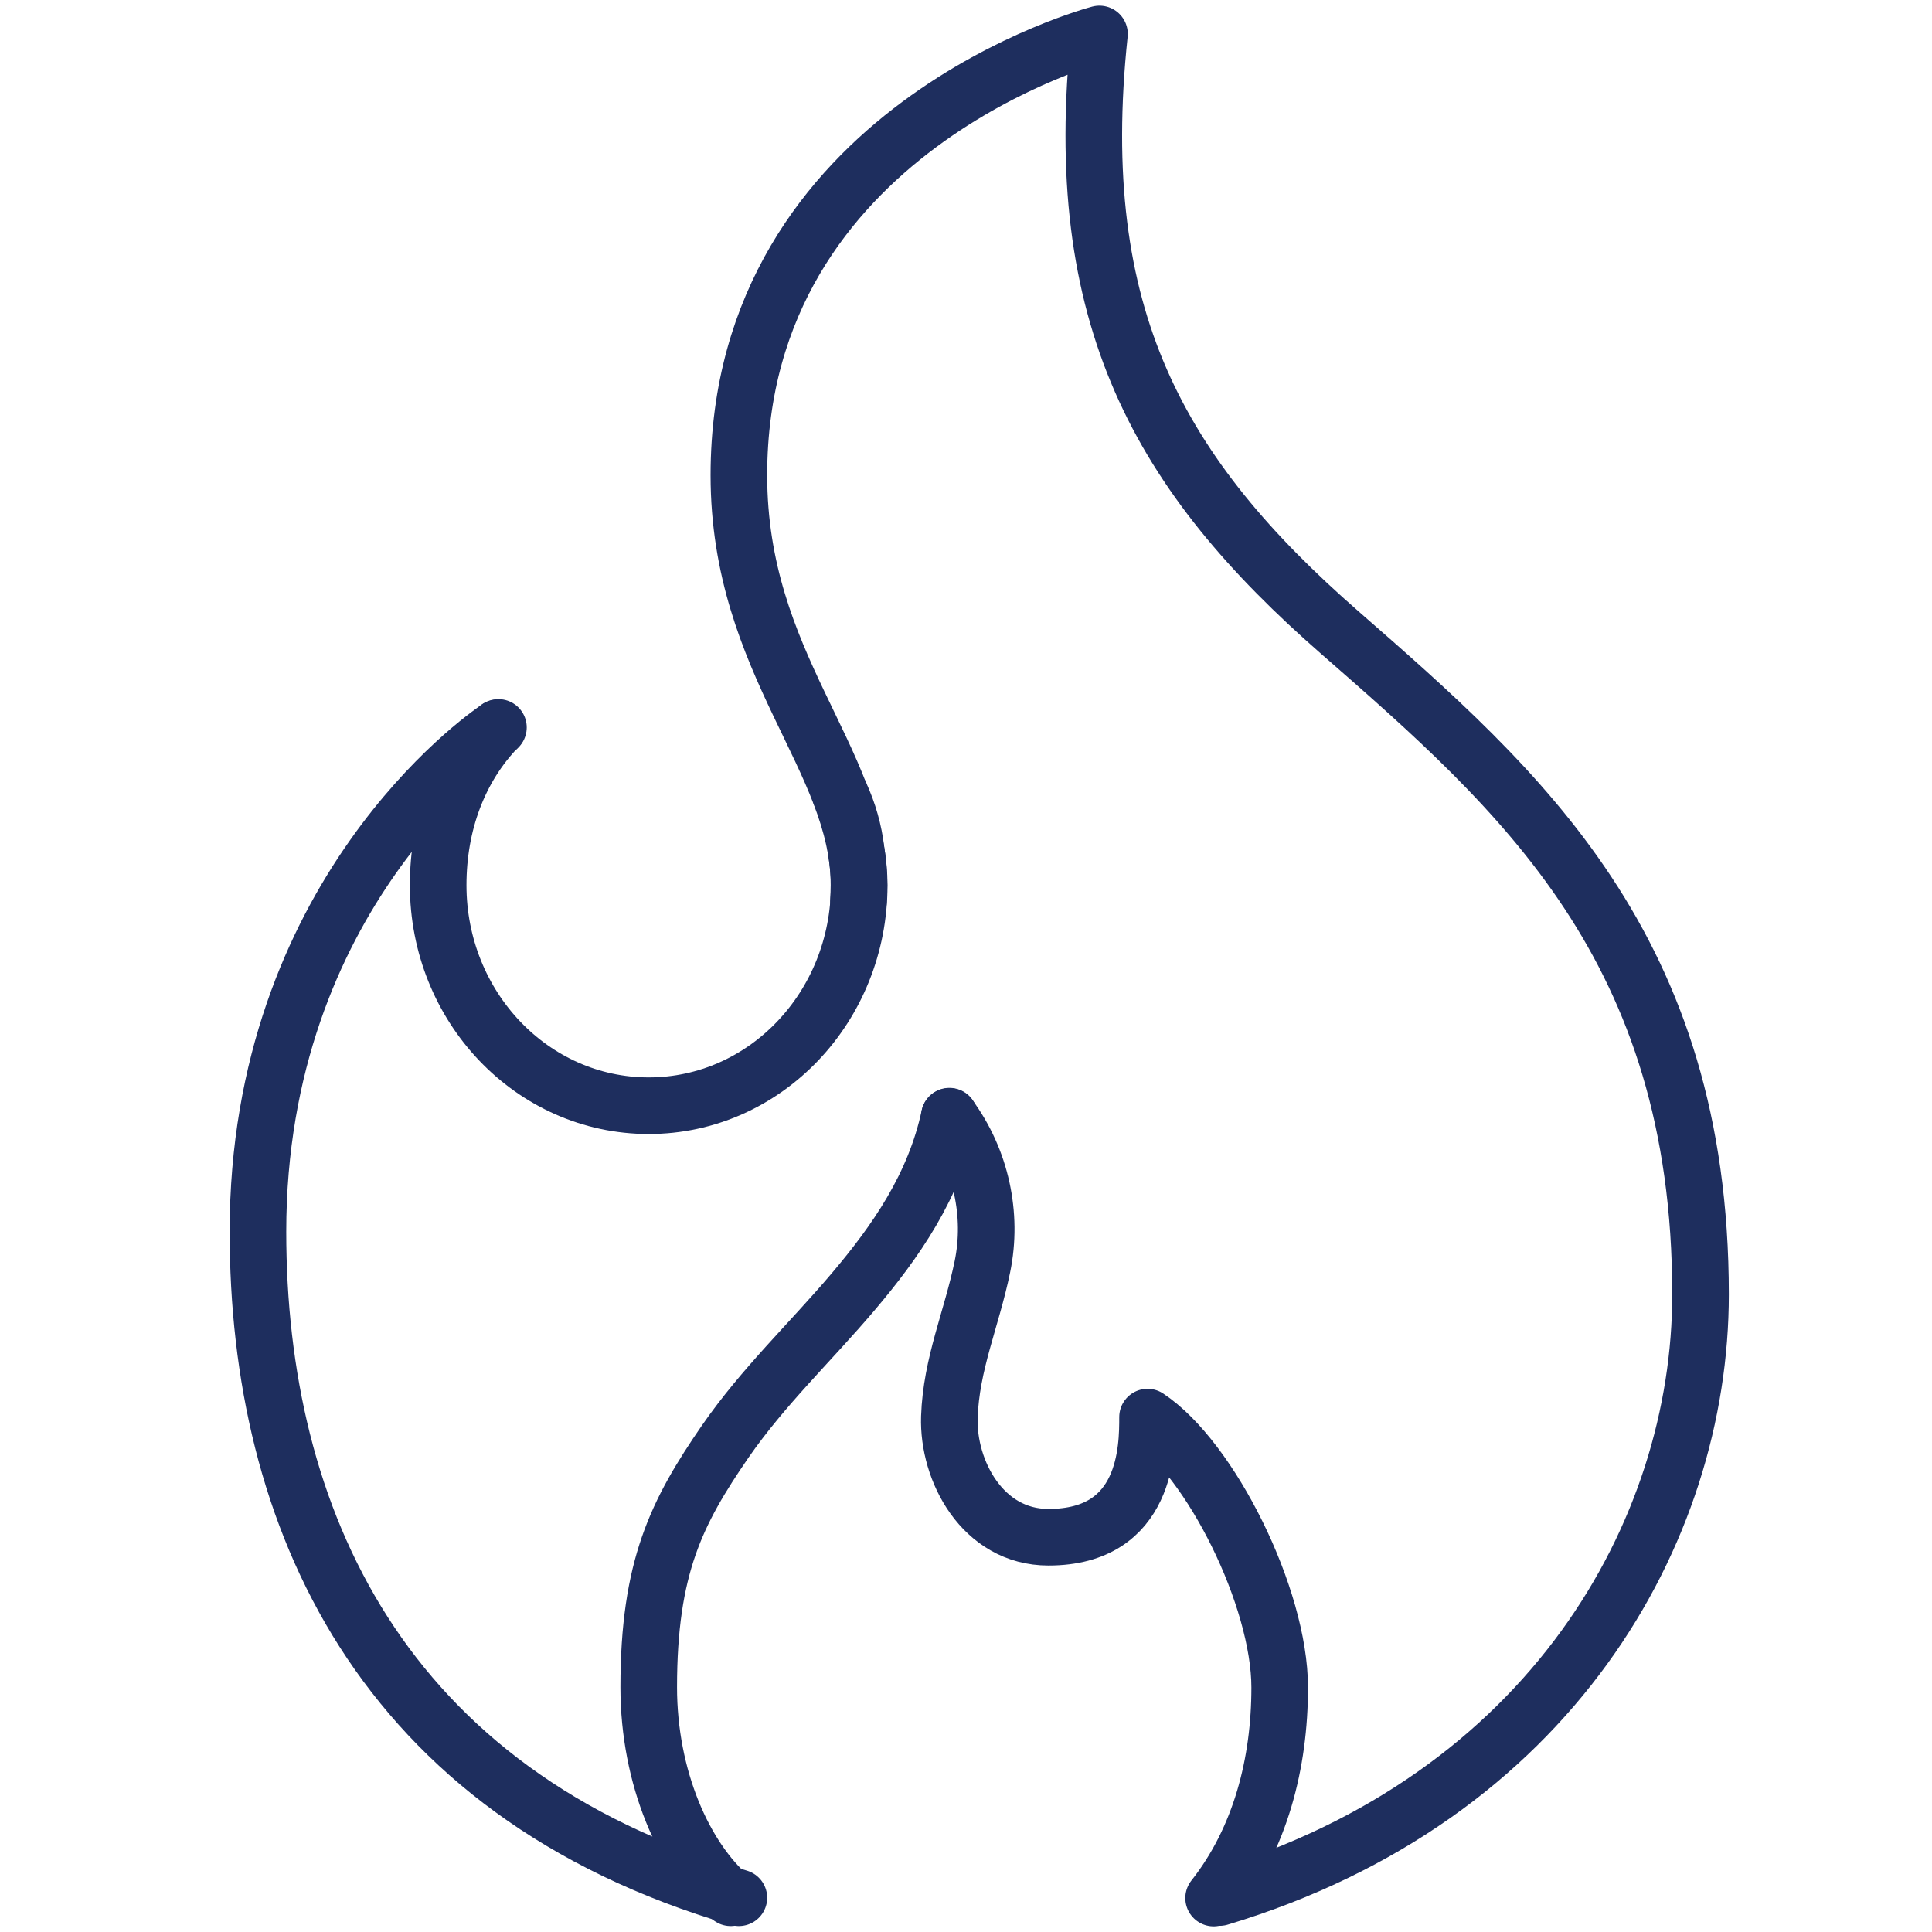
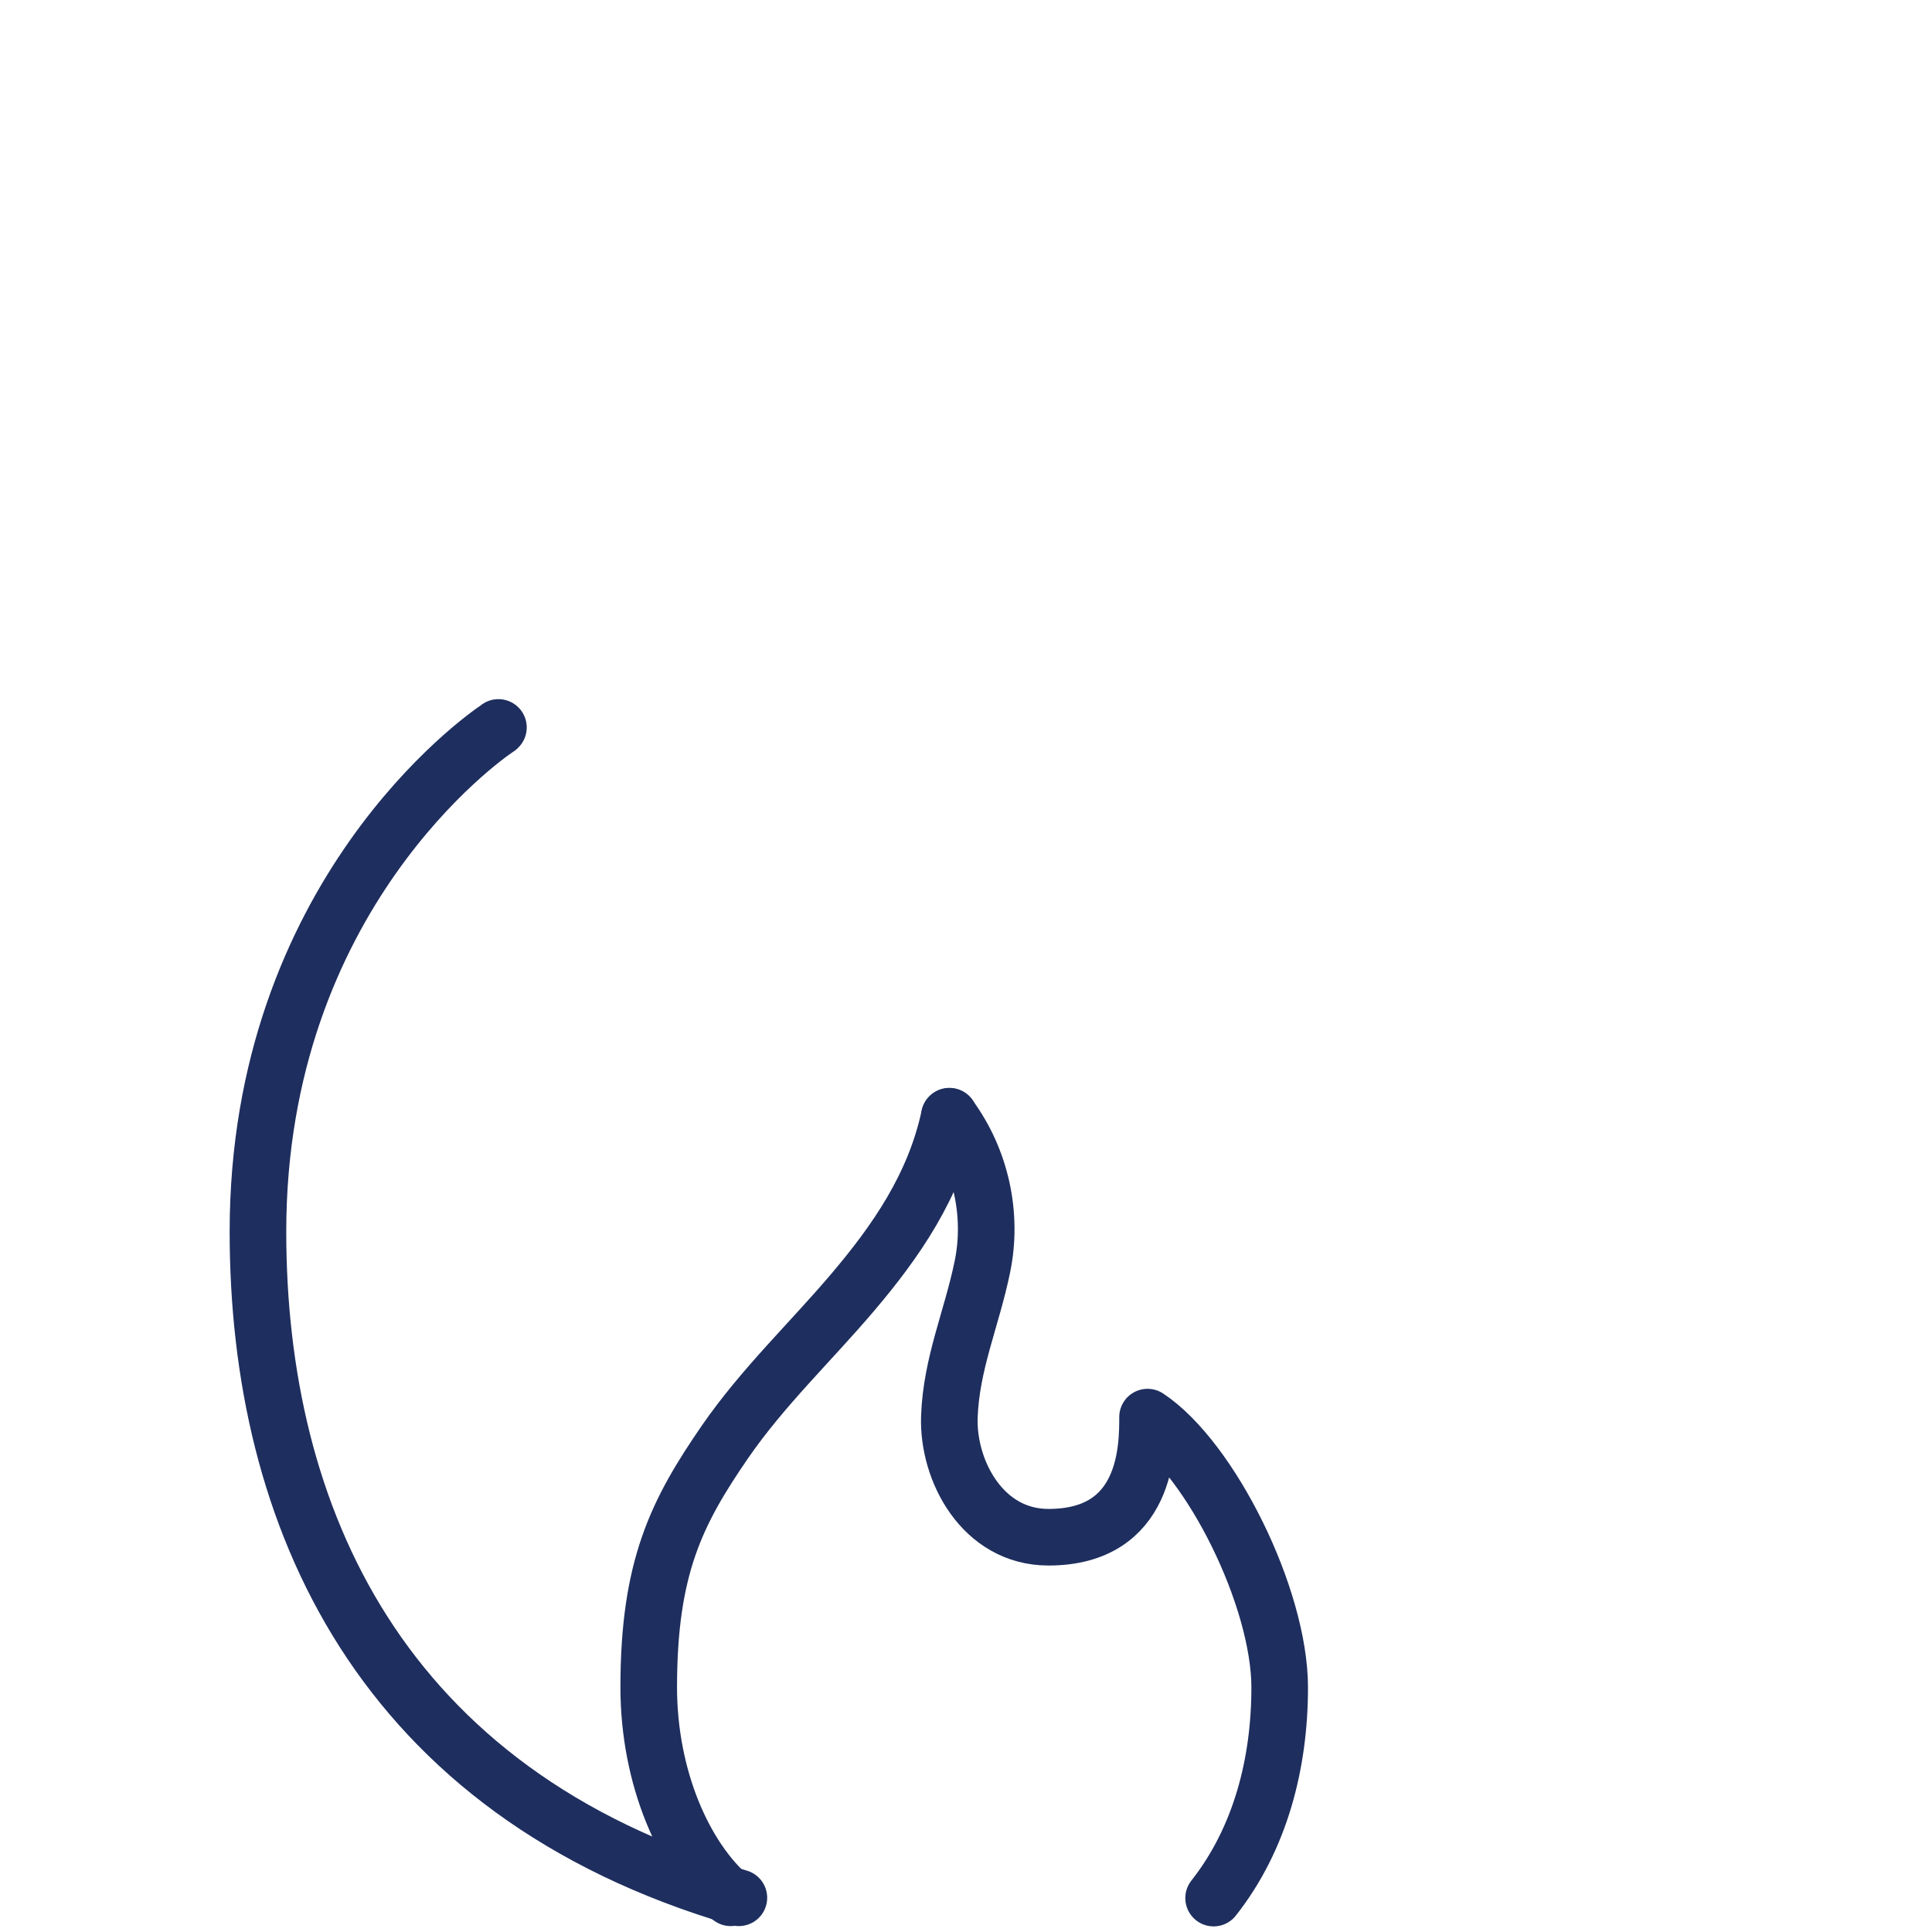
<svg xmlns="http://www.w3.org/2000/svg" viewBox="0 0 512 512" data-name="Layer 2" id="Layer_2">
-   <path style="fill: none; stroke: #1e2e5e; stroke-linecap: round; stroke-linejoin: round; stroke-width: 15px;" d="M222.75,210.56s-.07,0,0,.07c2.1,4.55,3.53,9.57,4.14,14.73.48,3.05.81,6.11.81,9.23,0,32.24-24.91,58.43-55.79,58.43s-55.79-26.2-55.79-58.43c0-16.36,5.5-31.01,15.75-41.67" />
  <path style="fill: none; stroke: #1e2e5e; stroke-linecap: round; stroke-linejoin: round; stroke-width: 15px;" d="M195.81,502.93c-95.22-27.89-127.45-101.12-127.45-176.52,0-88.97,59.79-131.05,63.59-133.49l.14-.14" />
-   <path style="fill: none; stroke: #1e2e5e; stroke-linecap: round; stroke-linejoin: round; stroke-width: 15px;" d="M227.5,238.8c.07-1.43.14-2.85.14-4.28,0-33.39-31.83-58.43-31.83-108.59,0-91.89,95.56-116.93,95.56-116.93-7.94,75.13,15.95,116.93,63.73,158.67,47.78,41.74,95.56,83.48,95.56,175.37,0,62.98-39.84,133.43-127.45,159.83" />
  <path style="fill: none; stroke: #1e2e5e; stroke-linecap: round; stroke-linejoin: round; stroke-width: 15px;" d="M251.59,295.87c8.35,11.33,11.61,25.99,8.75,39.84-2.85,13.84-8.28,25.72-8.75,39.84s8.75,31.83,26.26,31.83c26.26,0,26.26-23.89,26.26-31.83,16.7,11.06,35.02,47.78,35.02,71.67,0,20.02-5.09,40.04-17.51,55.79" />
  <path style="fill: none; stroke: #1e2e5e; stroke-linecap: round; stroke-linejoin: round; stroke-width: 15px;" d="M193.64,502.93c-12.35-10.59-21.72-31.83-21.72-55.79,0-31.83,7.4-46.42,20.29-65.15,10.11-14.59,22.6-26.33,33.87-39.63,11.27-13.3,21.58-28.03,25.52-46.56" />
</svg>